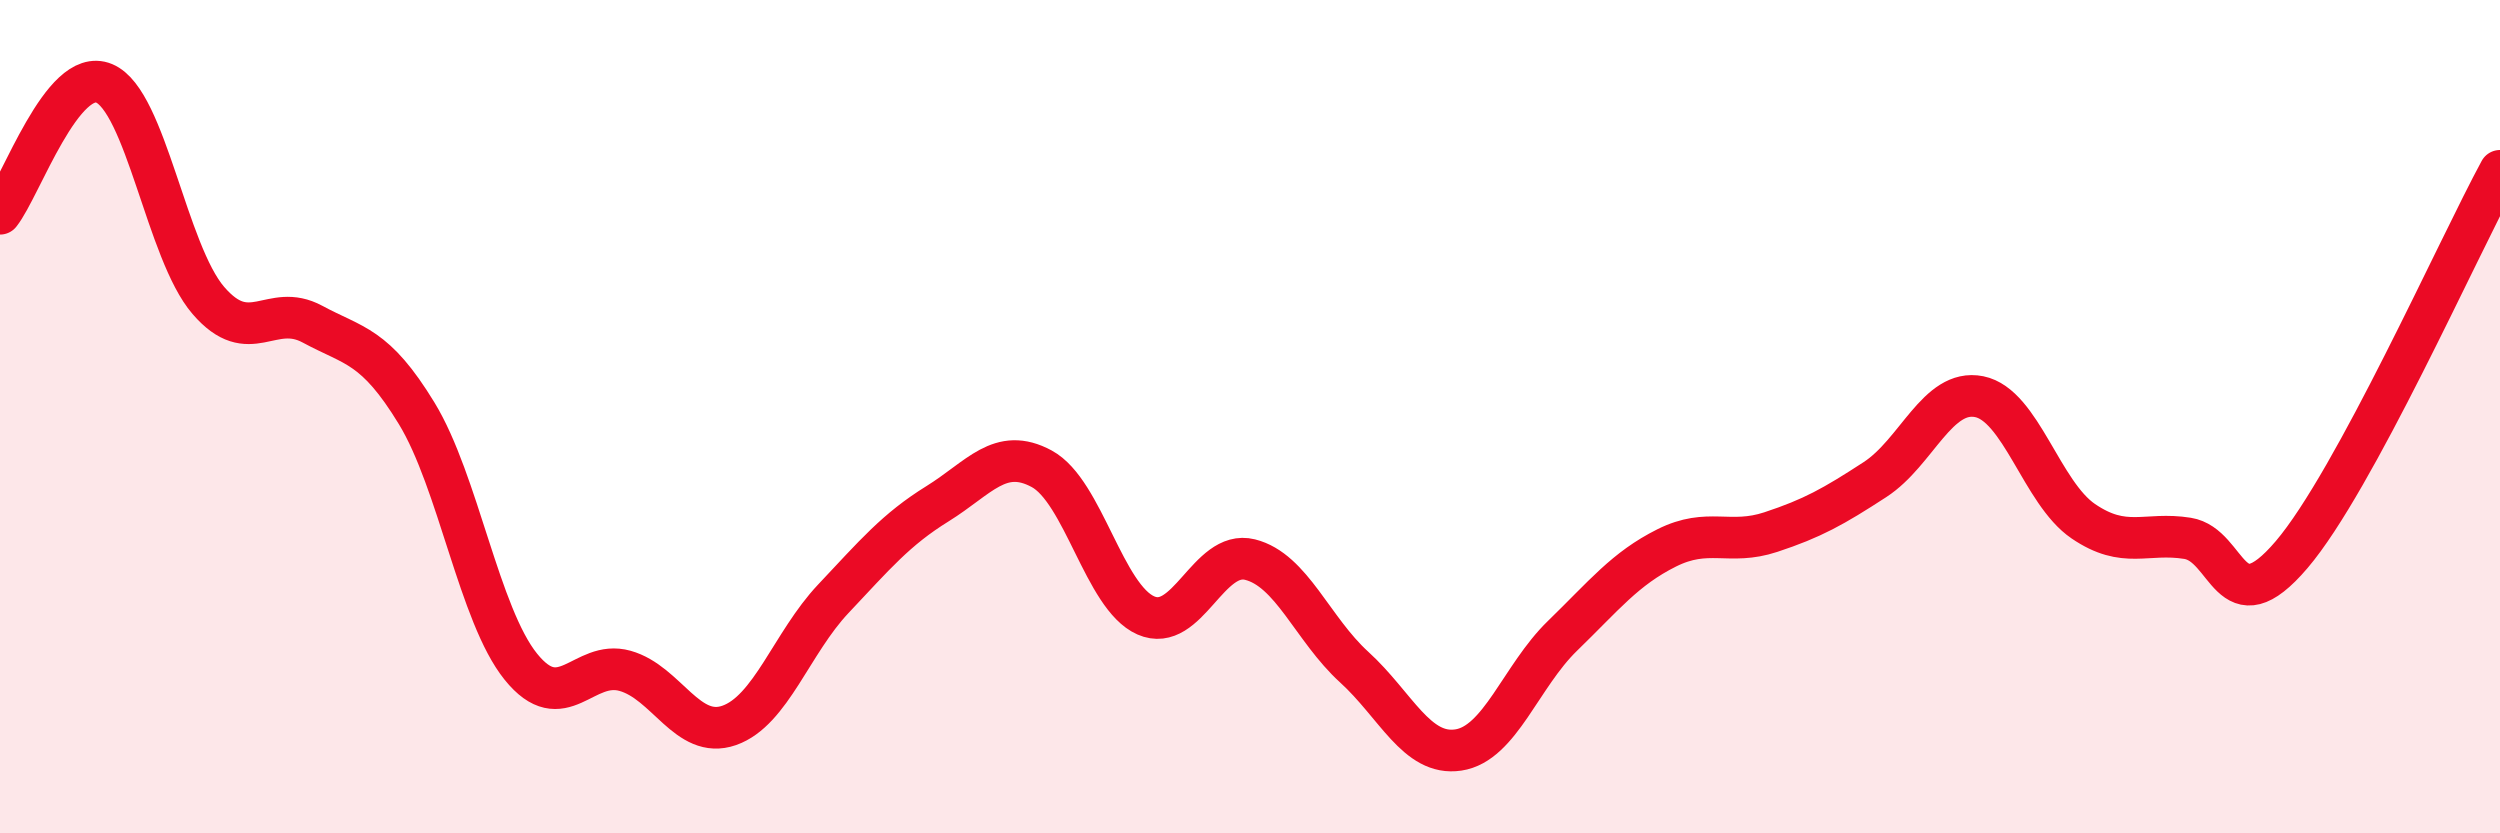
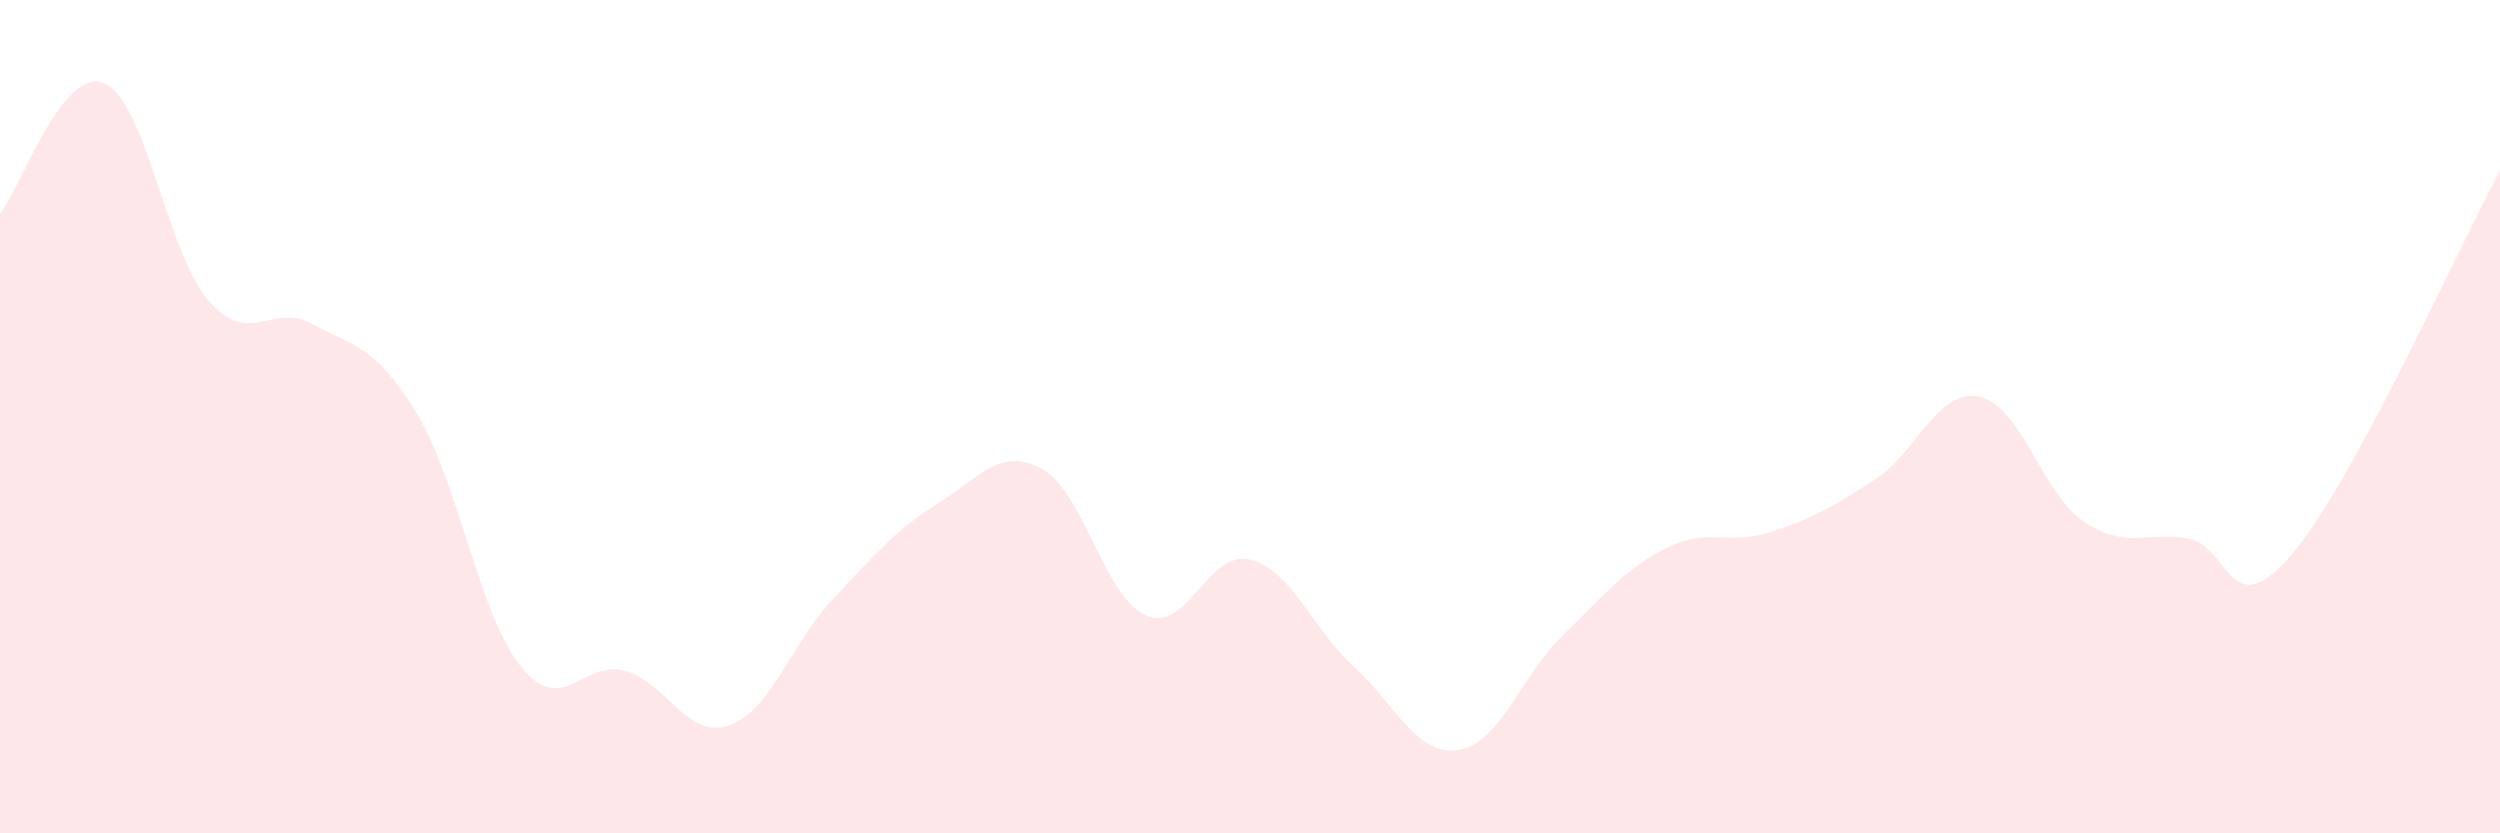
<svg xmlns="http://www.w3.org/2000/svg" width="60" height="20" viewBox="0 0 60 20">
  <path d="M 0,5.13 C 0.5,4.5 1.5,1.58 2.5,2 C 3.5,2.42 4,6.05 5,7.21 C 6,8.37 6.5,7.24 7.5,7.78 C 8.5,8.32 9,8.28 10,9.92 C 11,11.56 11.5,14.76 12.5,16 C 13.5,17.24 14,15.82 15,16.1 C 16,16.38 16.5,17.76 17.5,17.41 C 18.5,17.06 19,15.43 20,14.37 C 21,13.31 21.5,12.71 22.5,12.09 C 23.5,11.47 24,10.71 25,11.25 C 26,11.79 26.5,14.33 27.5,14.77 C 28.5,15.21 29,13.18 30,13.43 C 31,13.68 31.5,15.1 32.5,16.01 C 33.5,16.92 34,18.15 35,18 C 36,17.85 36.5,16.23 37.5,15.26 C 38.5,14.29 39,13.65 40,13.15 C 41,12.65 41.5,13.1 42.5,12.77 C 43.5,12.44 44,12.16 45,11.51 C 46,10.86 46.5,9.32 47.5,9.52 C 48.5,9.72 49,11.83 50,12.51 C 51,13.19 51.5,12.76 52.5,12.92 C 53.5,13.08 53.5,15.07 55,13.31 C 56.5,11.55 59,5.94 60,4.1L60 20L0 20Z" fill="#EB0A25" opacity="0.1" stroke-linecap="round" stroke-linejoin="round" />
-   <path d="M 0,5.13 C 0.5,4.5 1.5,1.58 2.5,2 C 3.5,2.42 4,6.05 5,7.21 C 6,8.37 6.5,7.24 7.5,7.78 C 8.5,8.32 9,8.28 10,9.92 C 11,11.56 11.5,14.76 12.5,16 C 13.5,17.24 14,15.82 15,16.1 C 16,16.38 16.5,17.76 17.5,17.41 C 18.5,17.06 19,15.43 20,14.37 C 21,13.31 21.5,12.71 22.5,12.09 C 23.5,11.47 24,10.71 25,11.25 C 26,11.79 26.5,14.33 27.5,14.77 C 28.5,15.21 29,13.18 30,13.43 C 31,13.68 31.5,15.1 32.5,16.01 C 33.5,16.92 34,18.15 35,18 C 36,17.85 36.5,16.23 37.5,15.26 C 38.5,14.29 39,13.65 40,13.15 C 41,12.65 41.5,13.1 42.5,12.77 C 43.5,12.44 44,12.16 45,11.51 C 46,10.86 46.5,9.32 47.5,9.52 C 48.5,9.72 49,11.83 50,12.51 C 51,13.19 51.5,12.76 52.5,12.92 C 53.5,13.08 53.5,15.07 55,13.31 C 56.5,11.55 59,5.94 60,4.1" stroke="#EB0A25" stroke-width="1" fill="none" stroke-linecap="round" stroke-linejoin="round" />
</svg>